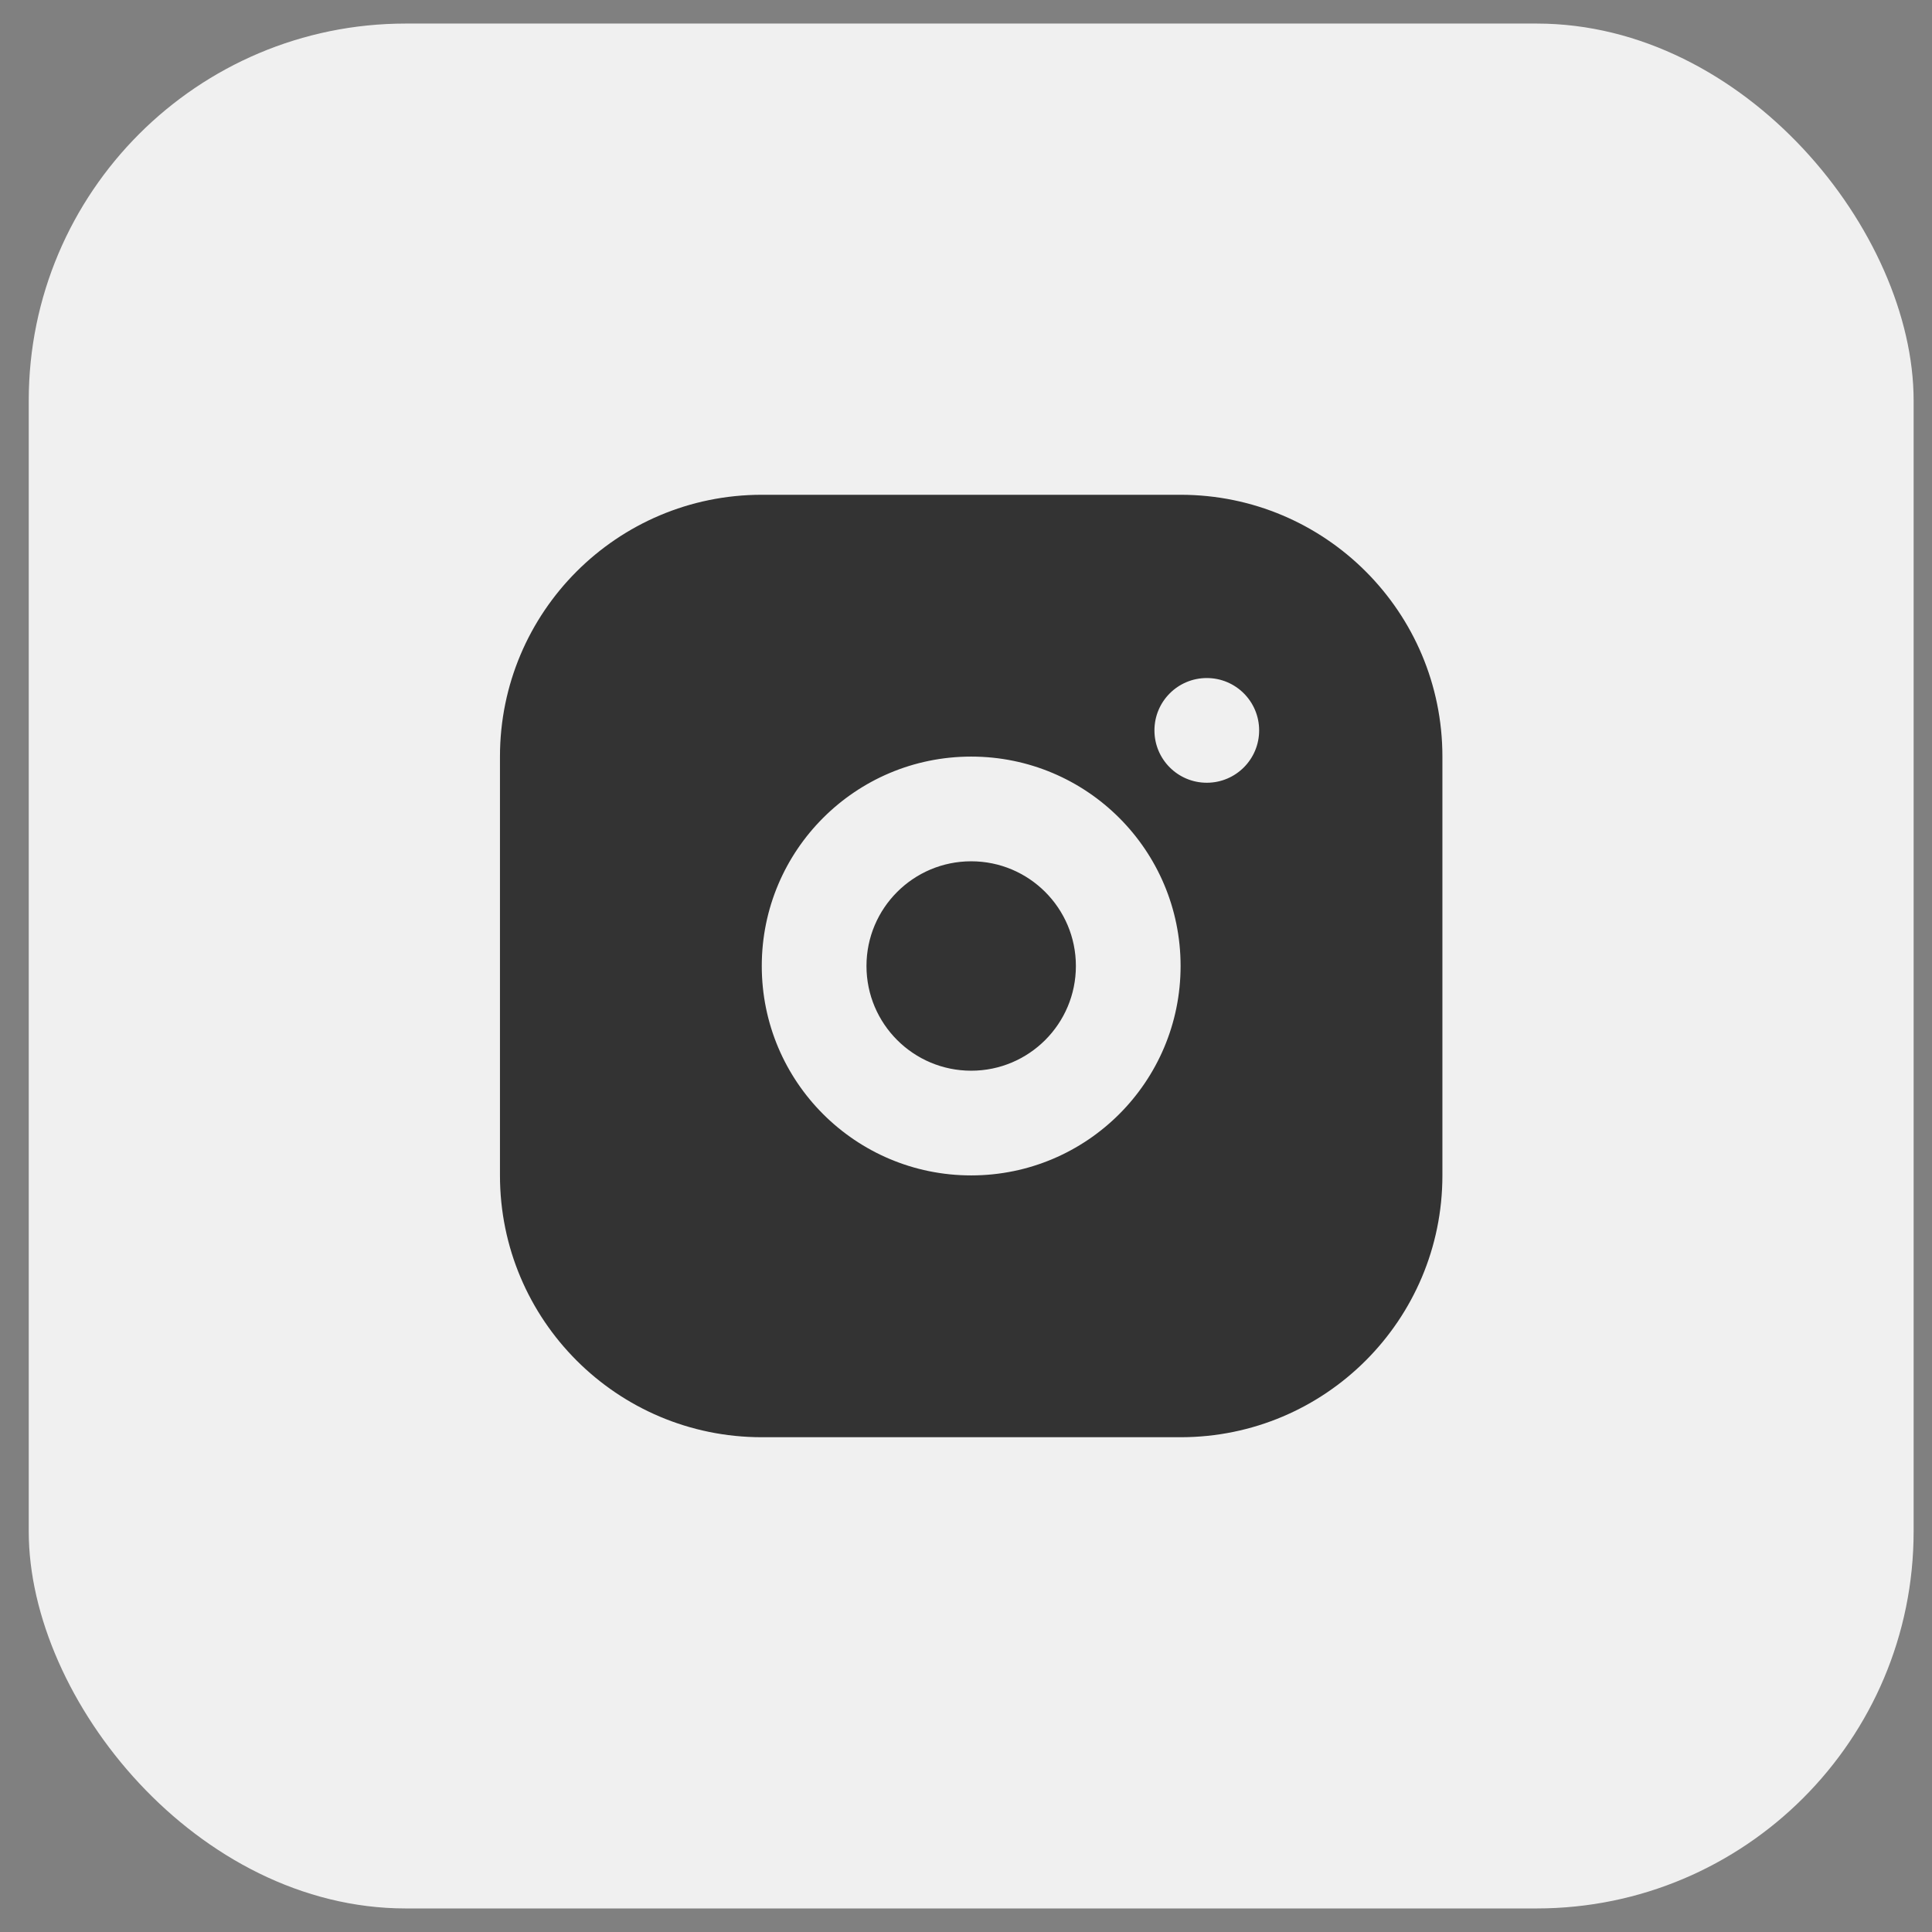
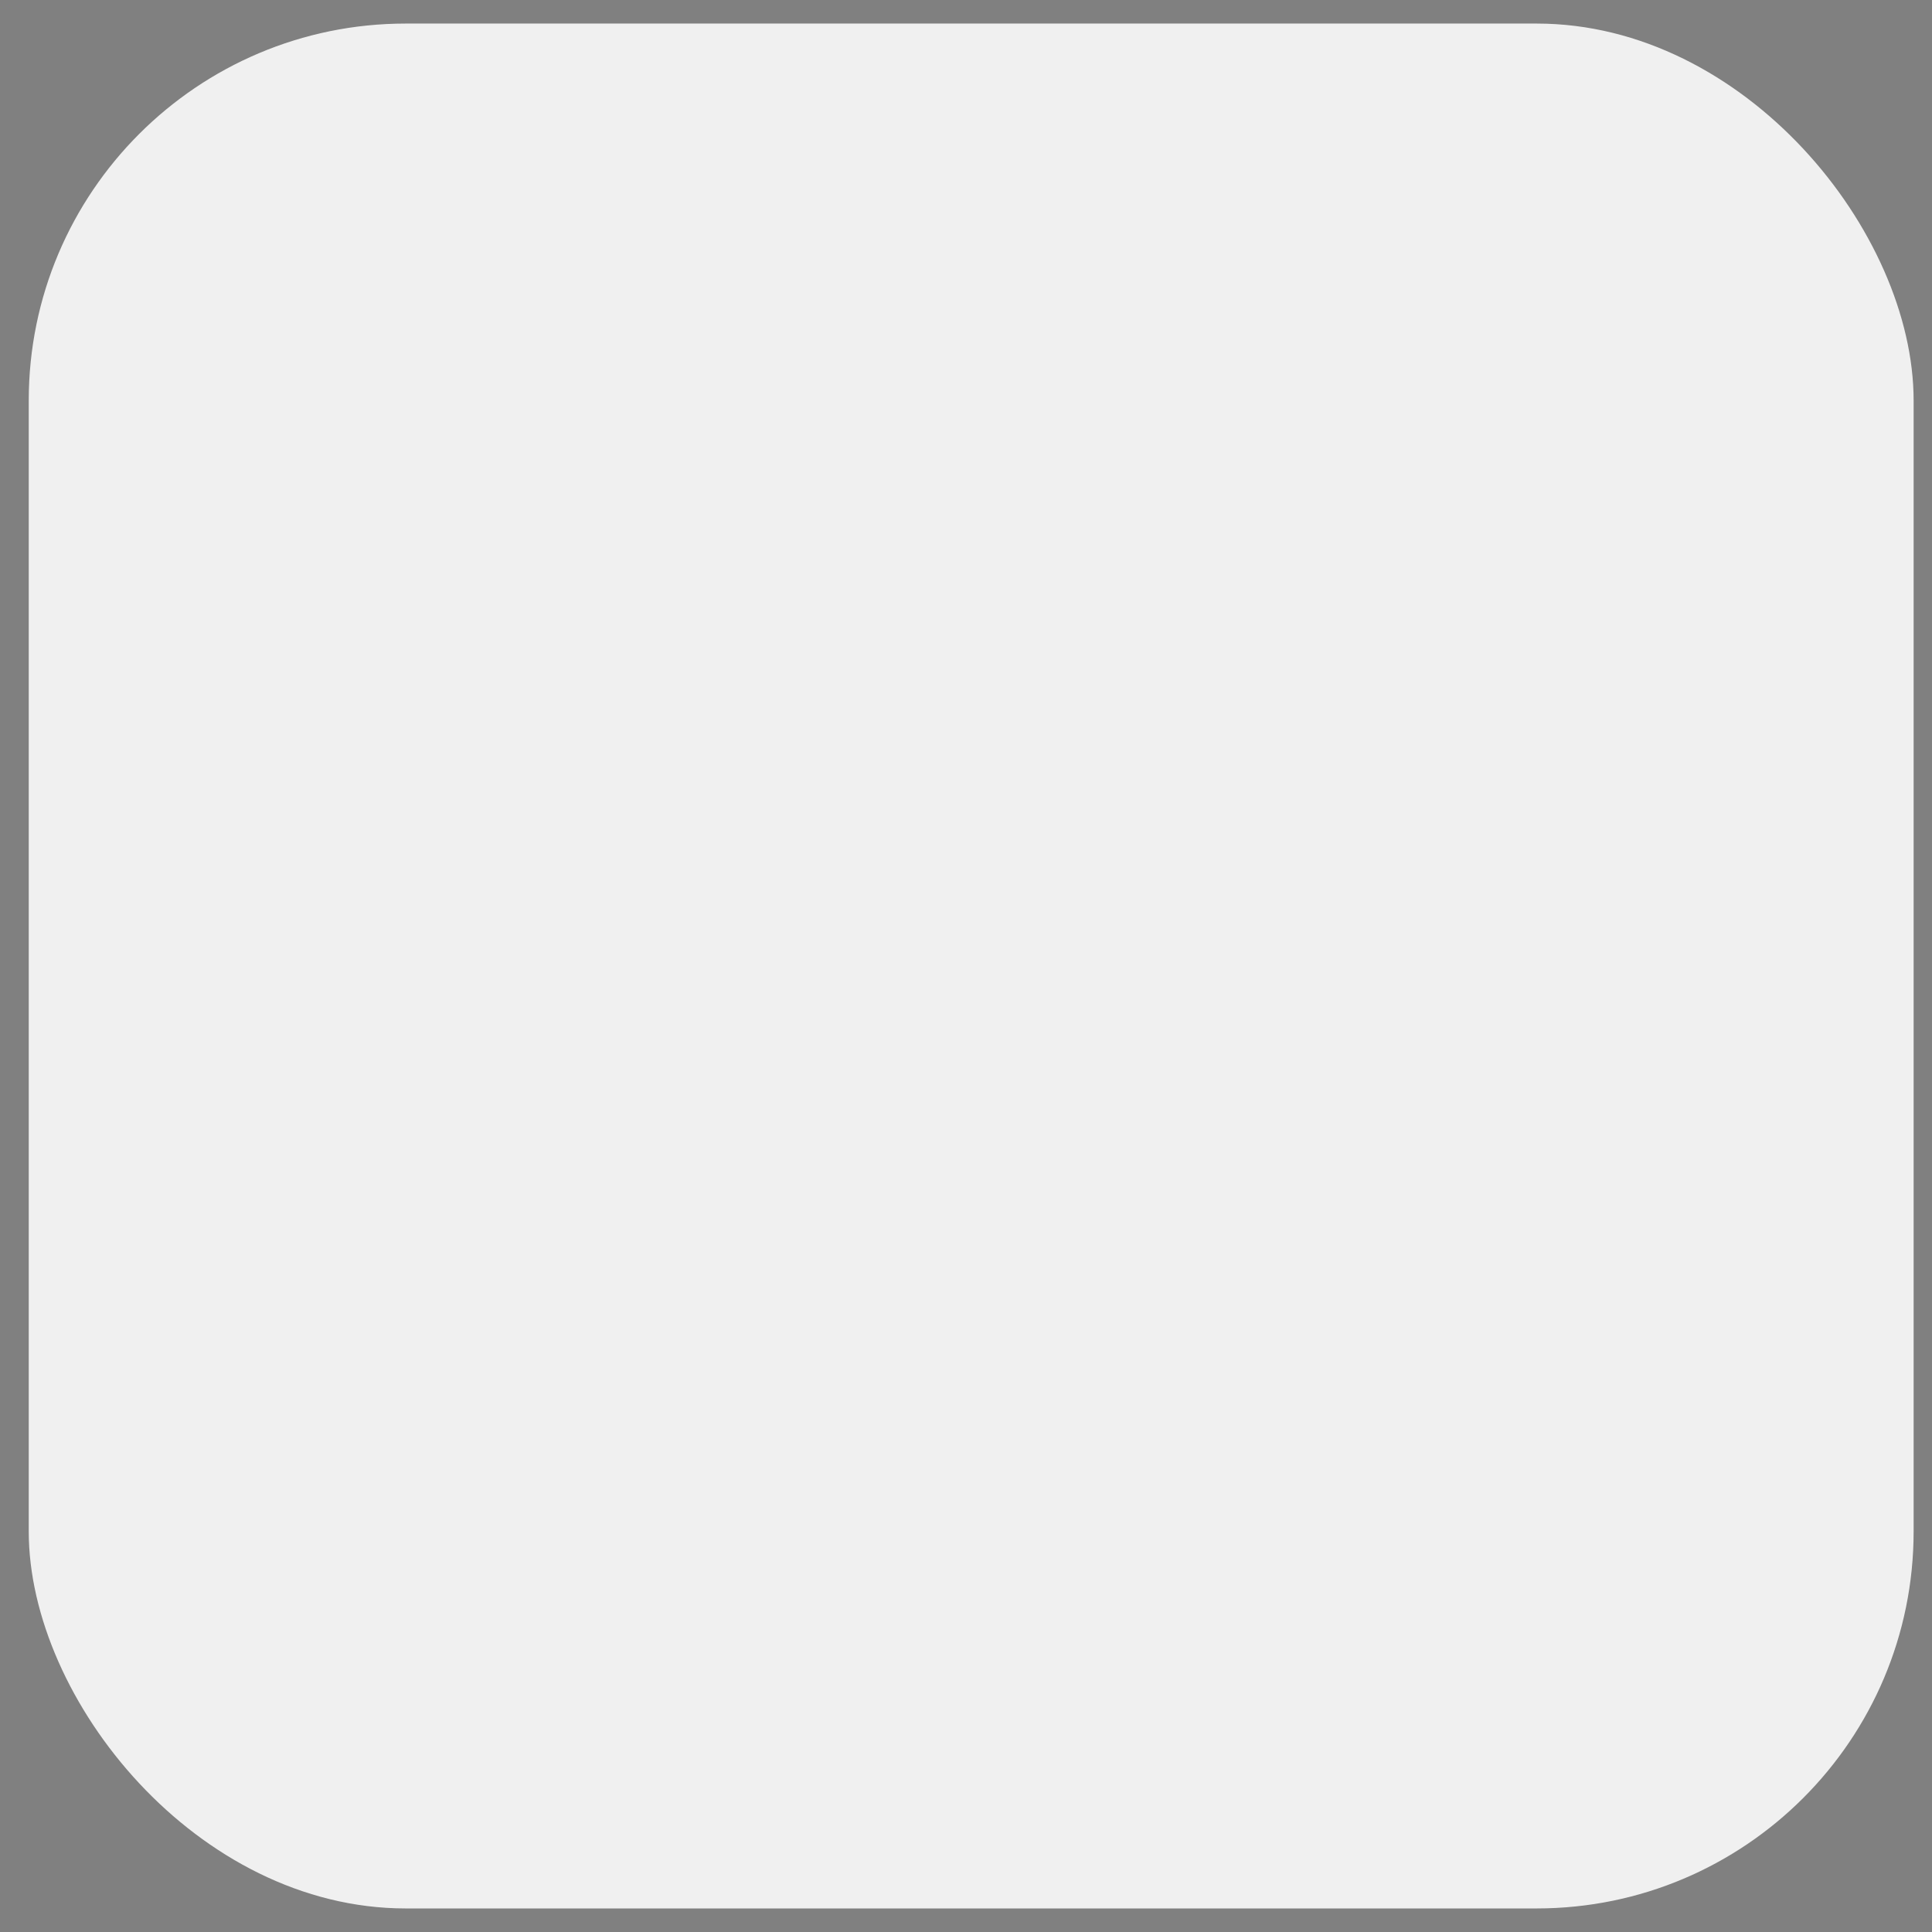
<svg xmlns="http://www.w3.org/2000/svg" width="32" height="32" viewBox="0 0 41 41" fill="none">
  <rect x="0" y="0" width="41" height="41" fill="#808080" stroke="none" />
  <rect x="0.61" y="0.5" width="40" height="40" rx="8" fill="#F0F0F0" />
-   <path d="M25.054 10.5C28.123 10.5 30.61 12.987 30.61 16.056V24.944C30.61 28.013 28.123 30.5 25.054 30.5H16.166C13.097 30.5 10.61 28.013 10.61 24.944V16.056C10.61 12.987 13.097 10.5 16.166 10.5H25.054ZM20.61 16.056C18.155 16.056 16.166 18.045 16.166 20.5C16.166 22.955 18.155 24.944 20.61 24.944C23.065 24.944 25.054 22.955 25.054 20.5C25.054 18.045 23.065 16.056 20.61 16.056ZM20.61 18.278C21.837 18.278 22.832 19.273 22.832 20.5C22.832 21.727 21.837 22.722 20.61 22.722C19.383 22.722 18.388 21.727 18.388 20.5C18.388 19.273 19.383 18.278 20.61 18.278ZM25.61 14.389C24.996 14.389 24.499 14.886 24.499 15.5C24.499 16.114 24.996 16.611 25.61 16.611C26.224 16.611 26.721 16.114 26.721 15.5C26.721 14.886 26.224 14.389 25.61 14.389Z" fill="#333333" />
</svg>